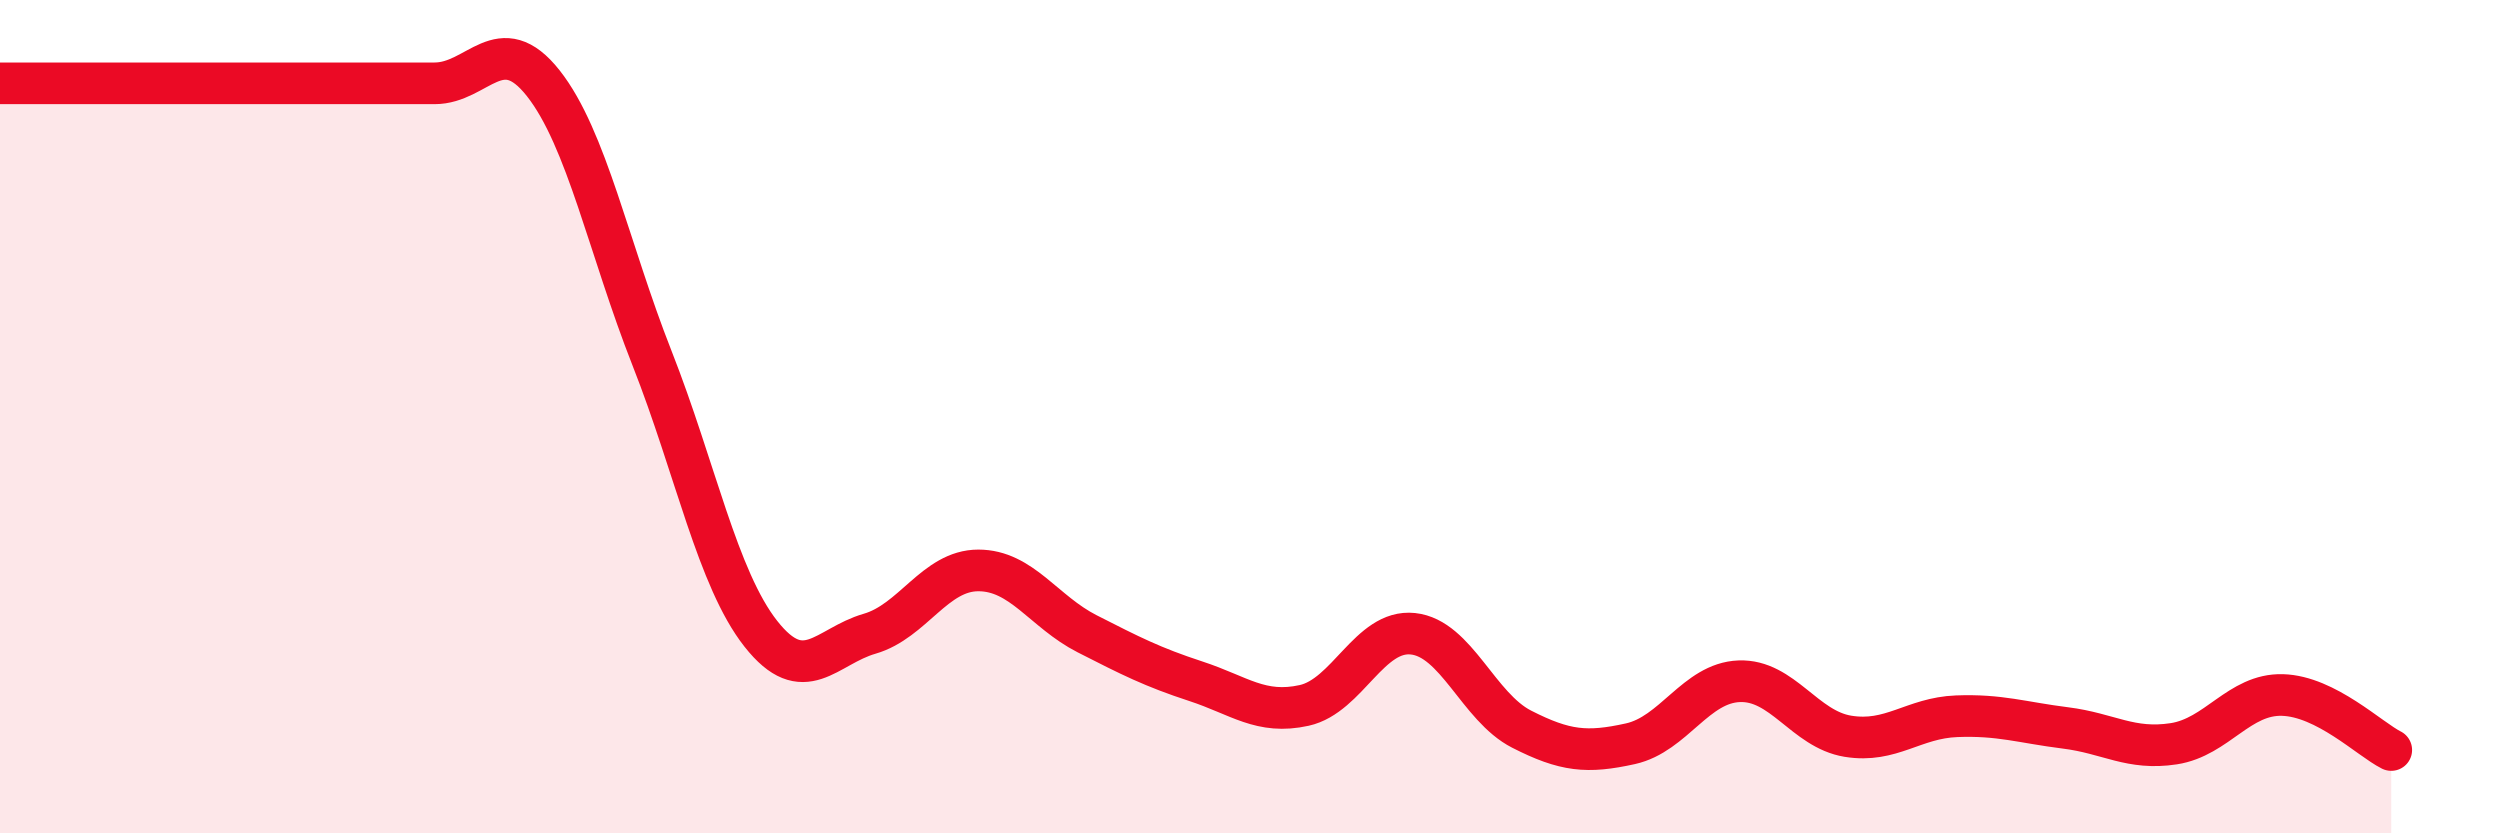
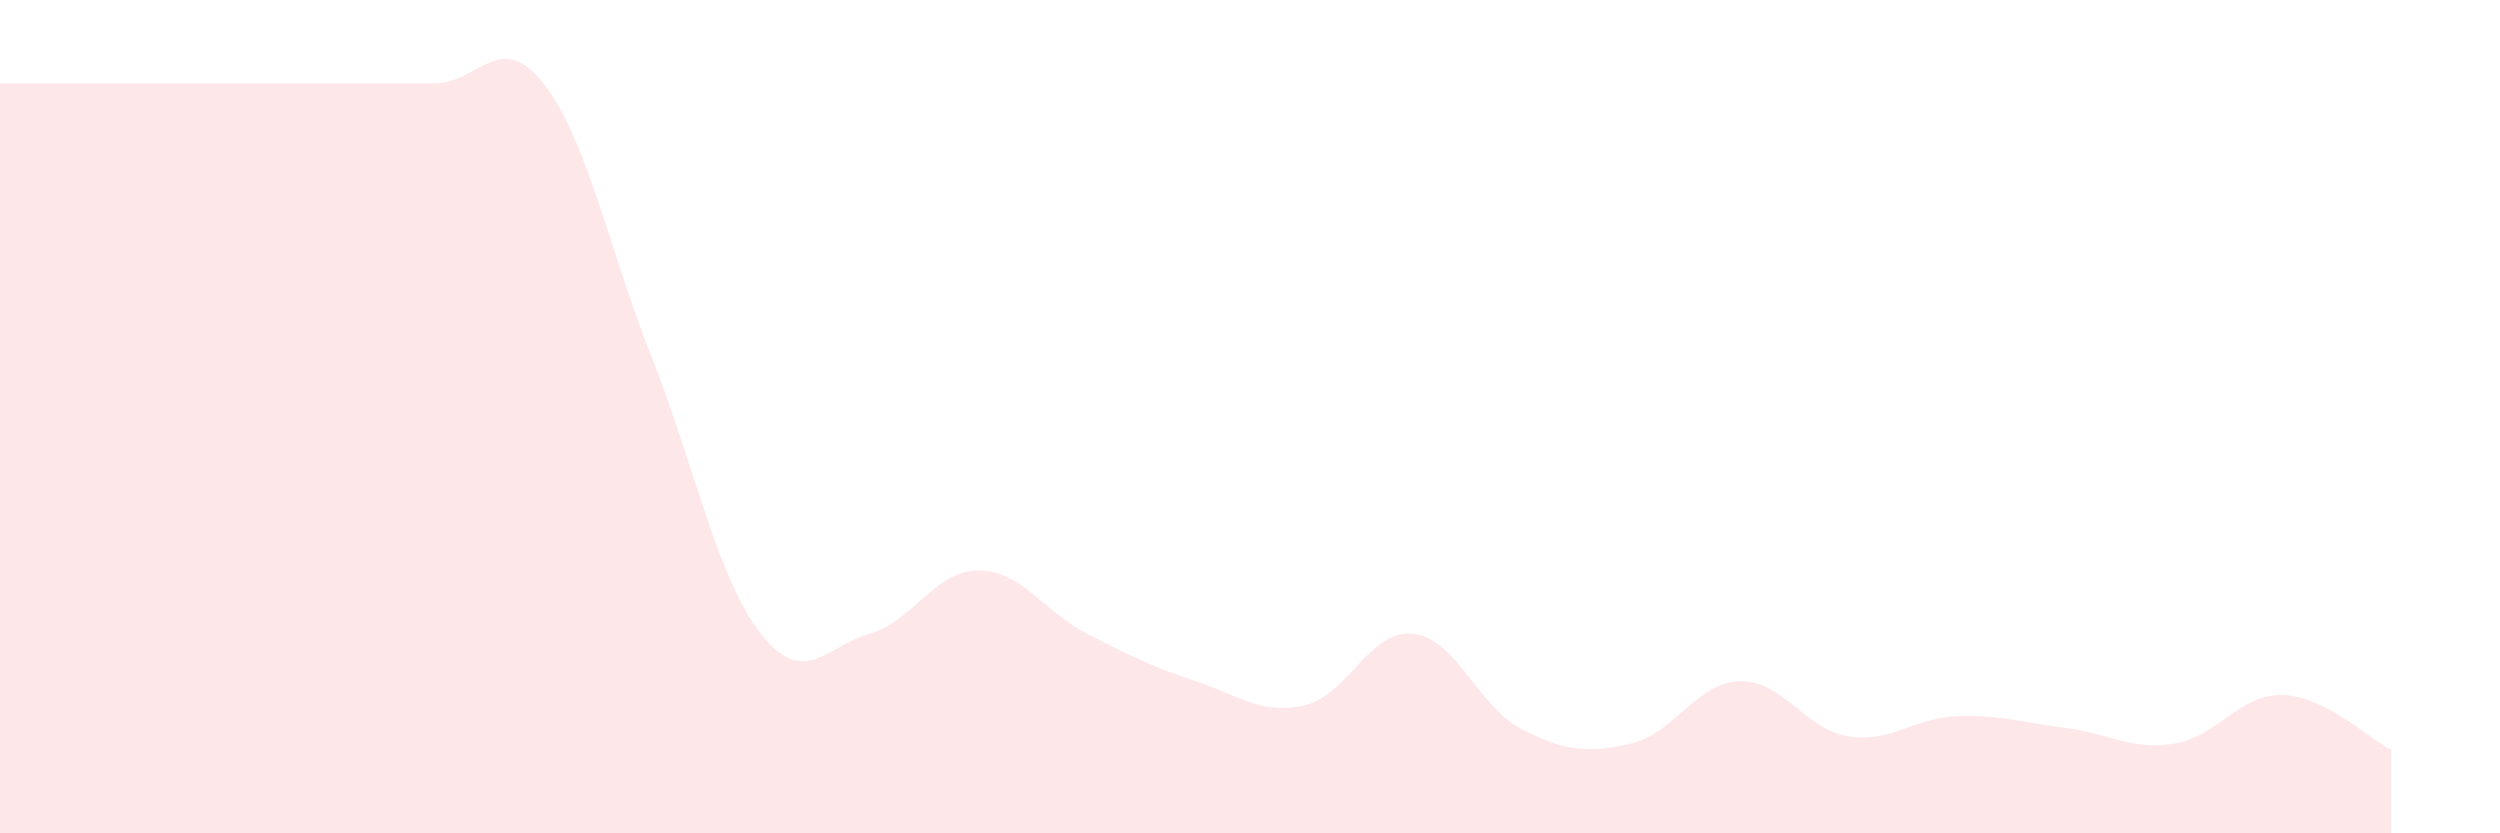
<svg xmlns="http://www.w3.org/2000/svg" width="60" height="20" viewBox="0 0 60 20">
  <path d="M 0,2 C 0.52,2 1.57,2 2.61,2 C 3.65,2 4.18,2 5.22,2 C 6.26,2 6.79,2 7.83,2 C 8.87,2 9.39,2 10.43,2 C 11.47,2 12,0.68 13.04,2 C 14.08,3.32 14.61,5.96 15.65,8.6 C 16.69,11.24 17.22,13.89 18.26,15.21 C 19.3,16.53 19.83,15.51 20.87,15.21 C 21.91,14.91 22.44,13.69 23.48,13.69 C 24.52,13.69 25.05,14.68 26.09,15.21 C 27.13,15.74 27.66,16.01 28.7,16.35 C 29.74,16.69 30.26,17.16 31.3,16.93 C 32.34,16.7 32.87,15.1 33.91,15.21 C 34.95,15.32 35.48,16.97 36.52,17.5 C 37.56,18.03 38.09,18.08 39.13,17.85 C 40.17,17.62 40.7,16.39 41.74,16.35 C 42.78,16.31 43.31,17.5 44.35,17.67 C 45.39,17.84 45.92,17.23 46.96,17.19 C 48,17.15 48.53,17.34 49.57,17.47 C 50.61,17.6 51.13,18.01 52.17,17.85 C 53.21,17.69 53.74,16.65 54.78,16.68 C 55.82,16.71 56.87,17.74 57.39,18L57.39 20L0 20Z" fill="#EB0A25" opacity="0.1" stroke-linecap="round" stroke-linejoin="round" />
-   <path d="M 0,2 C 0.52,2 1.57,2 2.61,2 C 3.65,2 4.18,2 5.22,2 C 6.26,2 6.79,2 7.83,2 C 8.87,2 9.39,2 10.43,2 C 11.47,2 12,0.68 13.04,2 C 14.08,3.32 14.61,5.96 15.65,8.6 C 16.69,11.24 17.22,13.89 18.26,15.21 C 19.3,16.53 19.83,15.51 20.87,15.21 C 21.91,14.91 22.44,13.69 23.48,13.69 C 24.52,13.69 25.05,14.68 26.09,15.21 C 27.13,15.74 27.66,16.01 28.7,16.35 C 29.74,16.69 30.26,17.16 31.3,16.93 C 32.34,16.7 32.87,15.1 33.91,15.21 C 34.95,15.32 35.48,16.97 36.52,17.5 C 37.56,18.03 38.09,18.08 39.13,17.85 C 40.17,17.62 40.7,16.39 41.74,16.35 C 42.78,16.31 43.31,17.5 44.35,17.67 C 45.39,17.84 45.92,17.23 46.96,17.19 C 48,17.15 48.53,17.34 49.57,17.47 C 50.61,17.6 51.13,18.01 52.17,17.85 C 53.21,17.69 53.74,16.65 54.78,16.68 C 55.82,16.71 56.87,17.74 57.39,18" stroke="#EB0A25" stroke-width="1" fill="none" stroke-linecap="round" stroke-linejoin="round" />
</svg>